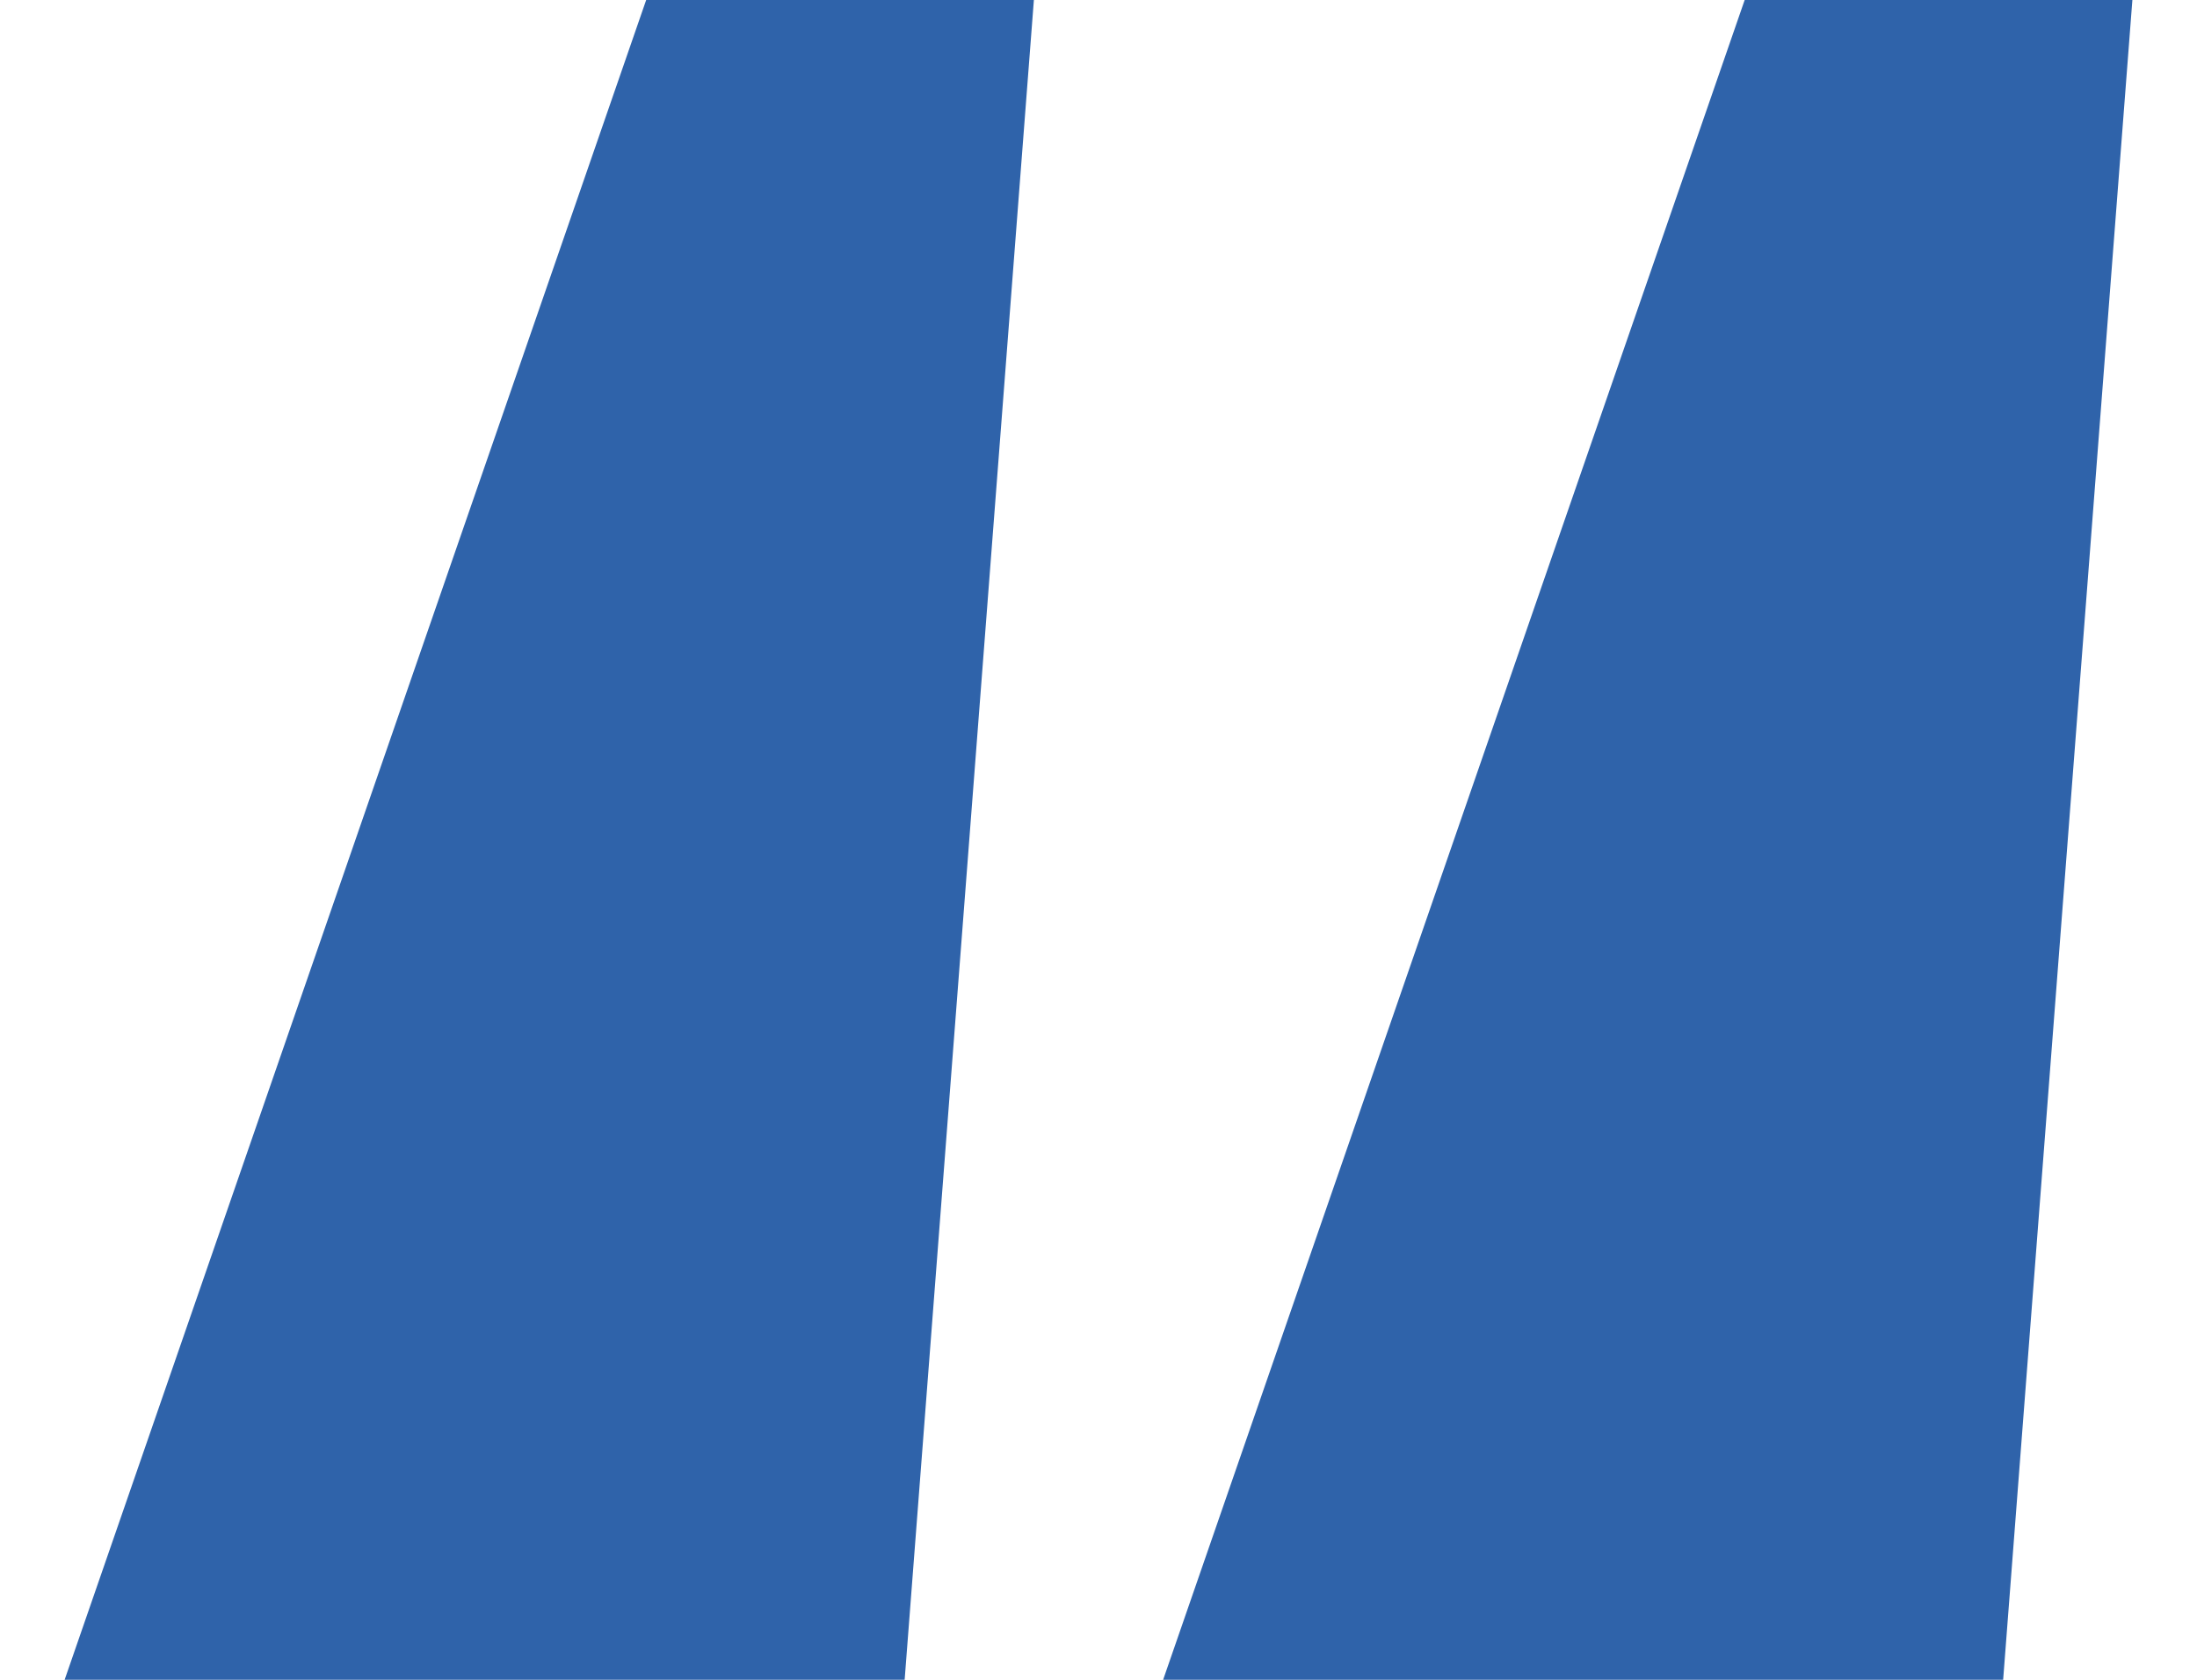
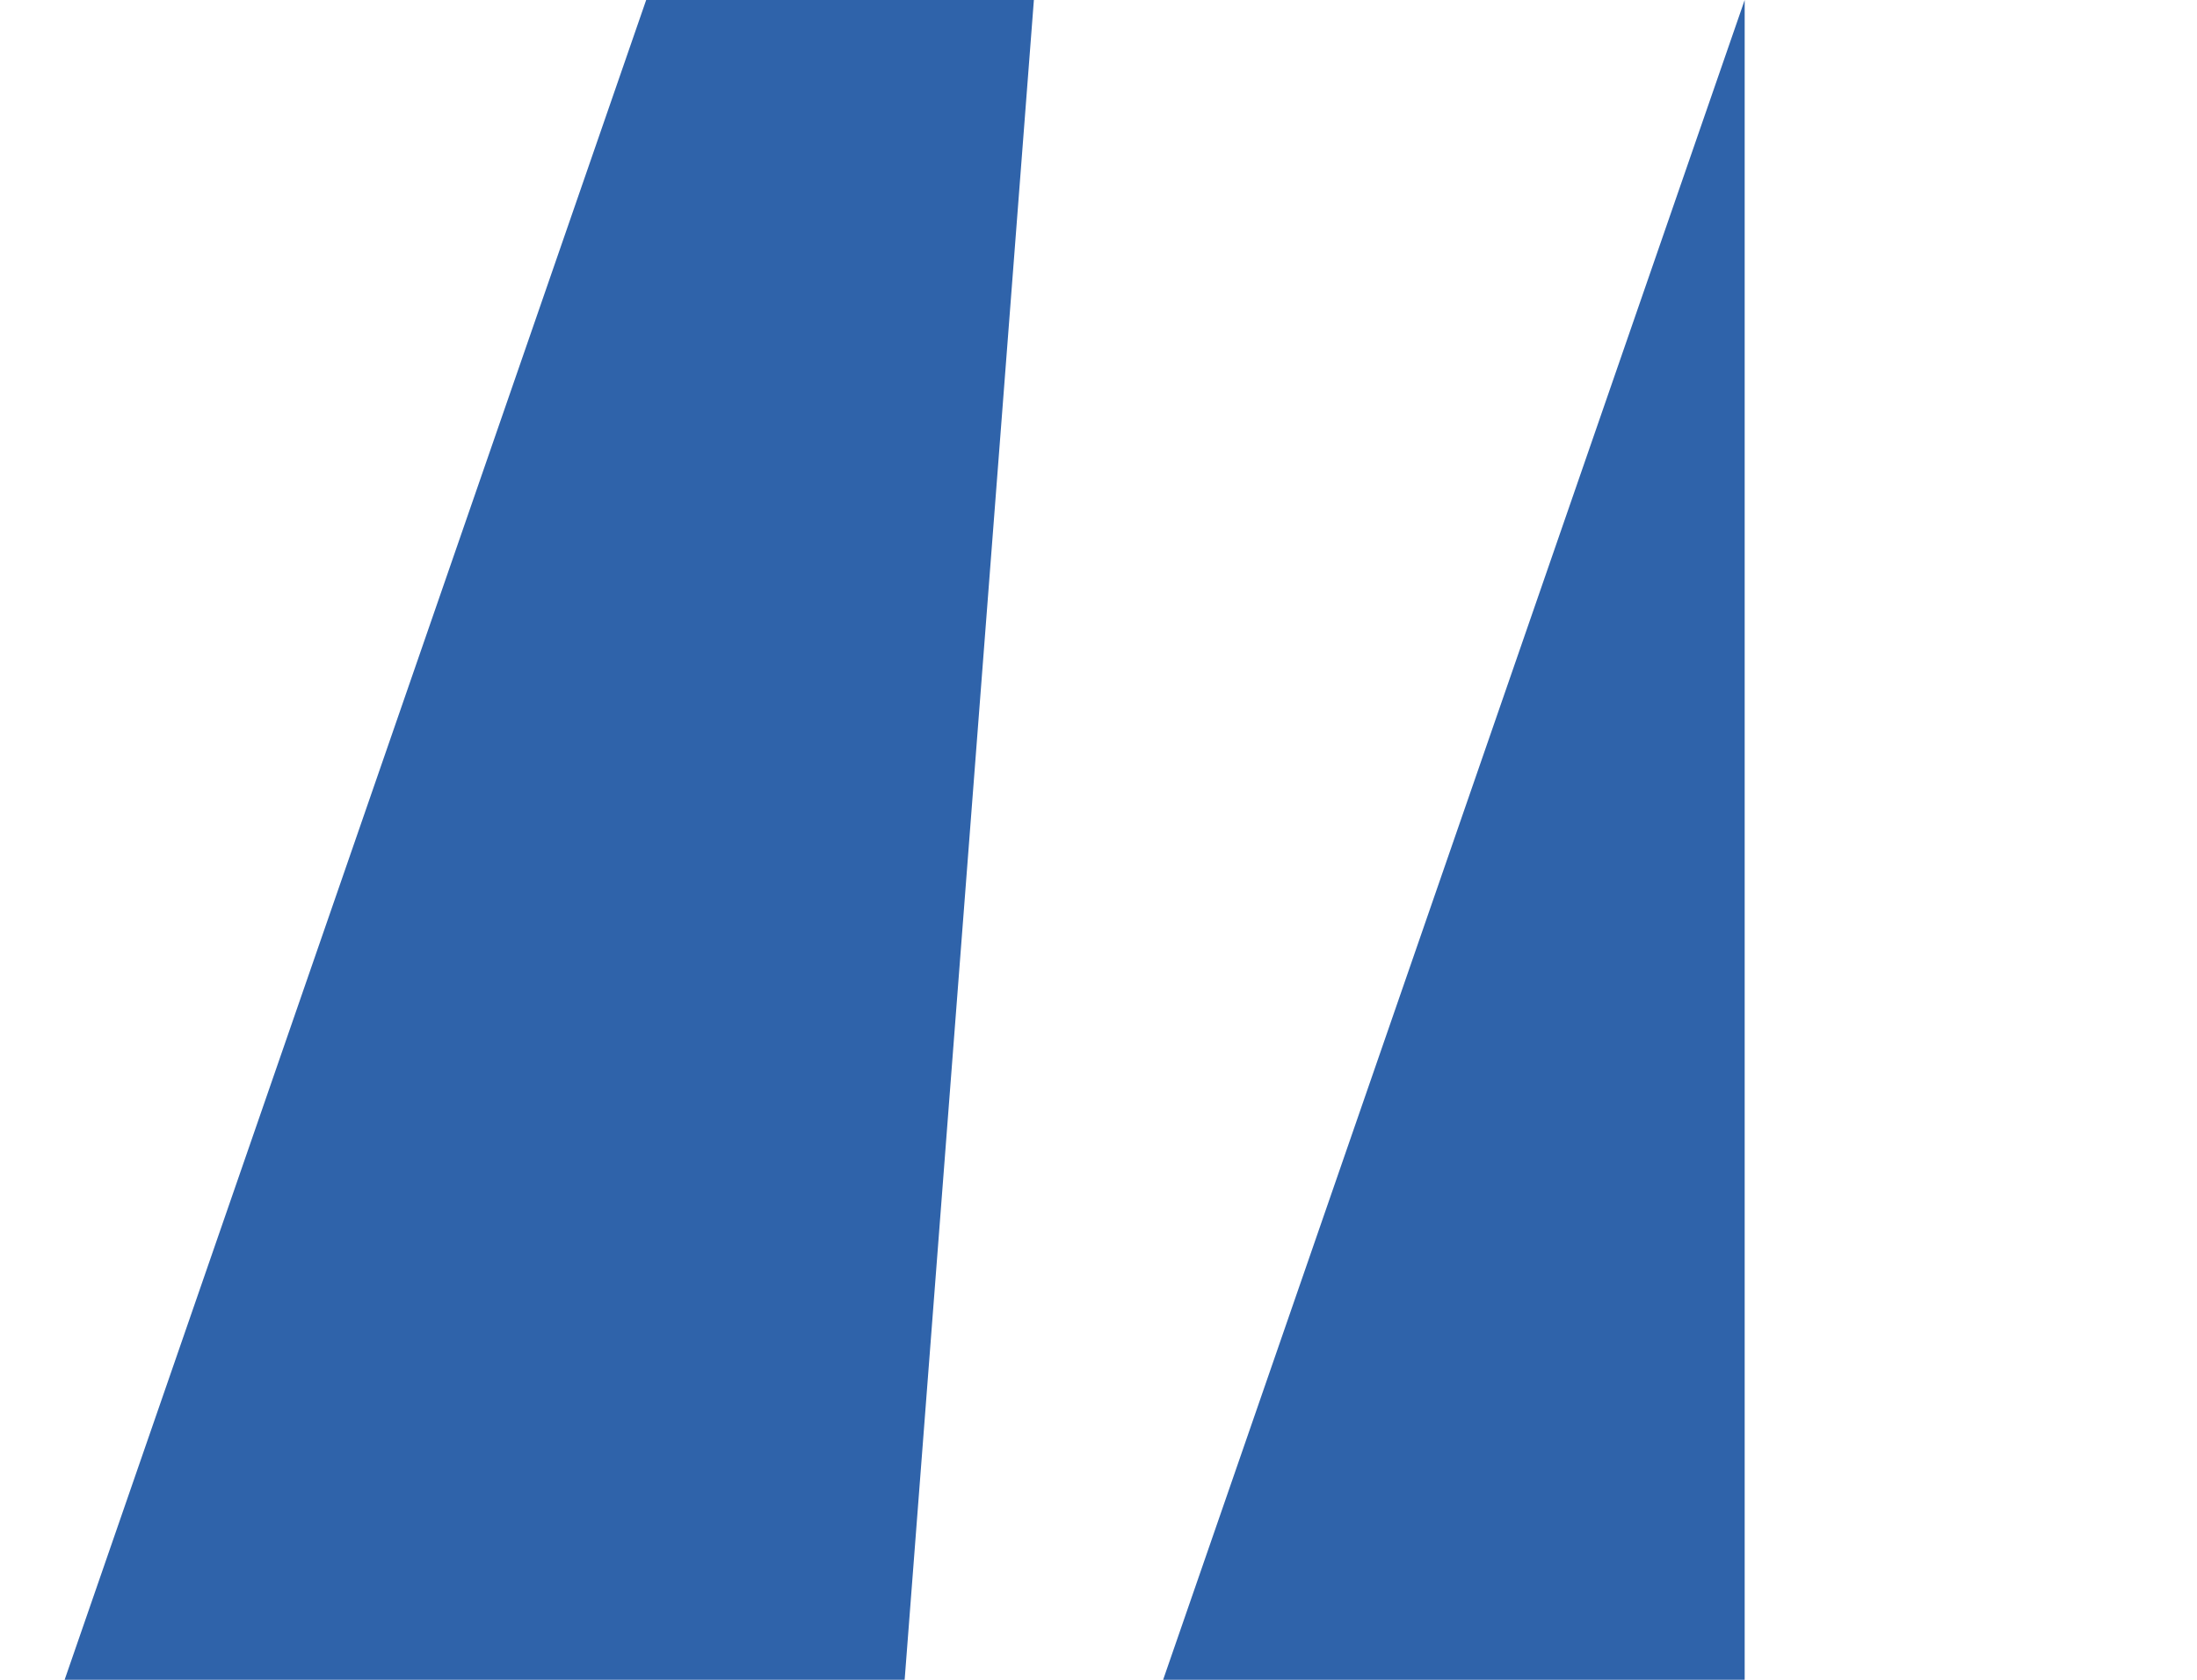
<svg xmlns="http://www.w3.org/2000/svg" width="17" height="13" viewBox="0 0 17 13" fill="none">
-   <path fill-rule="evenodd" clip-rule="evenodd" d="M5 0L0.5 13H7L8 0H5ZM13.5 0L9 13H15.5L16.5 0H13.5Z" fill="#2F63AA" />
+   <path fill-rule="evenodd" clip-rule="evenodd" d="M5 0L0.5 13H7L8 0H5ZM13.5 0L9 13H15.5H13.5Z" fill="#2F63AA" />
</svg>